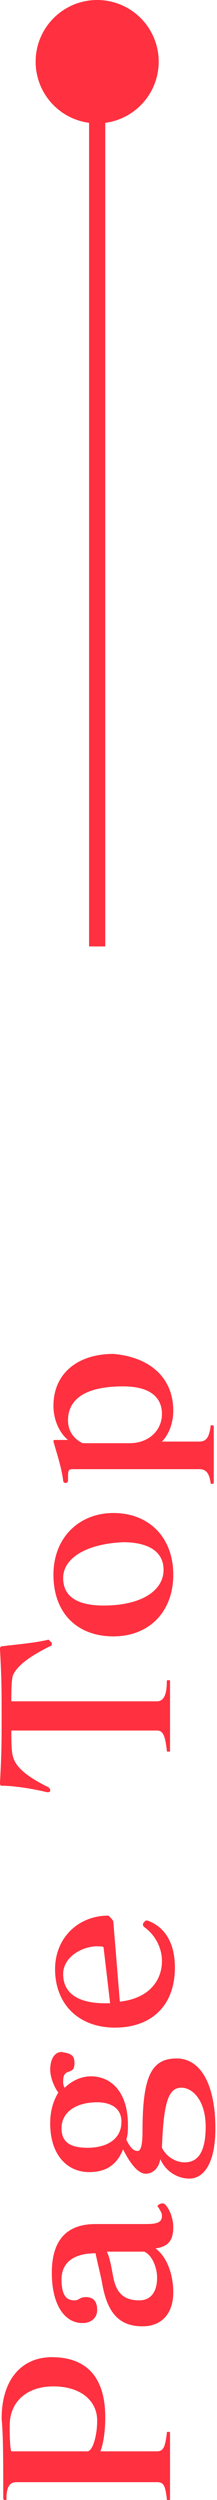
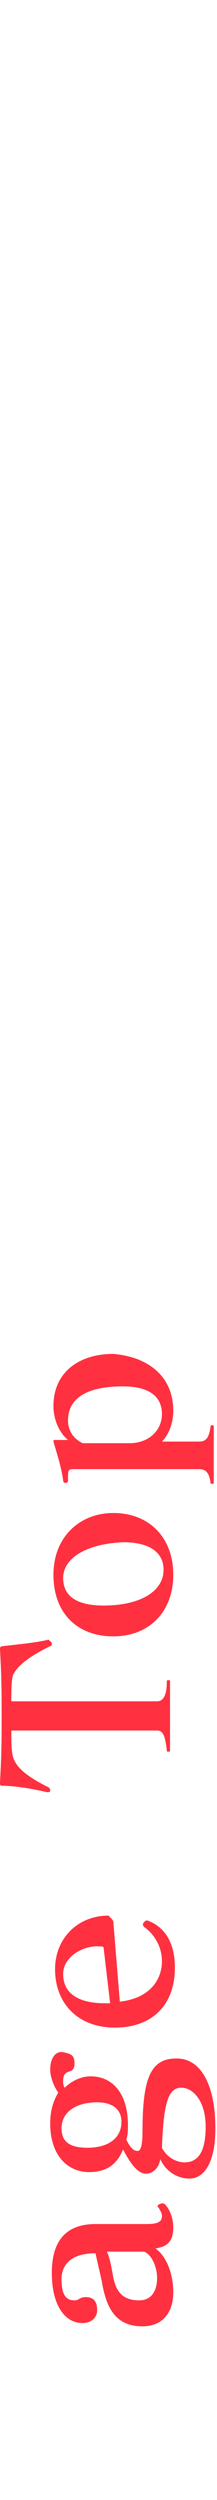
<svg xmlns="http://www.w3.org/2000/svg" version="1.1" id="レイヤー_1" x="0px" y="0px" width="13.4px" height="154px" viewBox="0 0 13.4 154" style="enable-background:new 0 0 13.4 154;" xml:space="preserve">
  <style type="text/css">
	.st0{fill:#FF303F;}
	.st1{fill:none;stroke:#FF303F;stroke-miterlimit:10;}
</style>
  <g>
    <g>
      <g>
-         <path class="st0" d="M6.5,148.9c0,0.8-0.1,1.6-0.3,2.1h3.5c0.4,0,0.5-0.3,0.6-1.1c0-0.1,0-0.1,0.1-0.1c0.1,0,0.1,0,0.1,0.1v4     c0,0.1,0,0.1-0.1,0.1c-0.1,0-0.1,0-0.1-0.1c-0.1-0.8-0.2-1-0.6-1H1c-0.4,0-0.6,0.3-0.6,1c0,0.1,0,0.1-0.1,0.1     c-0.1,0-0.1-0.1-0.1-0.1c0-2.3,0-3.9-0.1-4.9c0-2.5,1.3-3.8,3.1-3.8C5.4,145.2,6.5,146.5,6.5,148.9z M0.6,149.4     c0,0.3,0,1.4,0.1,1.6h4.7c0.3,0,0.6-0.9,0.6-1.9c0-1.2-1-2.1-2.7-2.1C1.6,147,0.6,148,0.6,149.4z" />
        <path class="st0" d="M10.2,135.8c0.3,0.3,0.5,0.9,0.5,1.4c0,0.9-0.4,1.2-1.1,1.3c0.7,0.5,1.1,1.6,1.1,2.7c0,1.3-0.7,2.1-1.9,2.1     c-1.5,0-2.2-0.9-2.5-2.7c-0.1-0.5-0.3-1.3-0.4-1.8c-1.5,0-2.1,0.7-2.1,1.6c0,1,0.3,1.3,0.8,1.3c0.3,0,0.3-0.2,0.7-0.2     c0.5,0,0.7,0.3,0.7,0.8c0,0.5-0.4,0.8-0.9,0.8c-1.1,0-1.9-1.1-1.9-3.1c0-2.1,1-3,2.7-3h3.1c0.7,0,1-0.1,1-0.5     c0-0.2-0.1-0.3-0.2-0.5c-0.1-0.1-0.1-0.1,0-0.2C10,135.7,10.1,135.7,10.2,135.8z M6.6,138.7c0.2,0.4,0.3,1.1,0.4,1.6     c0.2,1,0.7,1.4,1.6,1.4c0.7,0,1.1-0.5,1.1-1.4c0-0.6-0.3-1.4-0.8-1.6H6.6z" />
        <path class="st0" d="M4.6,127.1c0,0.8-0.7,0.2-0.7,1.1c0,0.1,0,0.3,0.1,0.4c0.4-0.4,1-0.7,1.6-0.7c1.3,0,2.3,1,2.3,3     c0,0.3,0,0.6-0.1,0.9c0.2,0.4,0.4,0.7,0.7,0.7c0.2,0,0.3-0.4,0.3-1.2c0-3.3,0.5-4.5,2.1-4.5c1.6,0,2.4,1.8,2.4,4.3     c0,2.3-0.8,3.1-1.6,3.1c-0.8,0-1.5-0.5-1.8-1.2c-0.1,0.6-0.5,0.9-0.9,0.9c-0.5,0-1-0.7-1.4-1.5c-0.4,1-1.1,1.4-2.1,1.4     c-1.3,0-2.4-1-2.4-3c0-0.8,0.2-1.4,0.5-1.9c-0.3-0.4-0.5-1-0.5-1.4c0-0.7,0.3-1.1,0.7-1.1C4.4,126.5,4.6,126.6,4.6,127.1z      M3.8,131.1c0,0.9,0.6,1.2,1.6,1.2c1.3,0,2.1-0.6,2.1-1.6c0-0.8-0.6-1.2-1.5-1.2C4.7,129.5,3.8,130.1,3.8,131.1z M10,132.3     c0.3,0.6,0.9,0.9,1.4,0.9c0.8,0,1.3-0.6,1.3-2.2c0-1.6-0.8-2.4-1.5-2.4C10.4,128.6,10.1,129.5,10,132.3z" />
        <path class="st0" d="M7,118.4l0.4,4.9c1.8-0.2,2.6-1.3,2.6-2.5c0-0.8-0.4-1.6-1.1-2.1c-0.1-0.1-0.1-0.2,0-0.3     c0.1-0.1,0.1-0.1,0.2-0.1c1.1,0.4,1.7,1.4,1.7,2.9c0,2.4-1.5,3.7-3.7,3.7c-2.3,0-3.7-1.5-3.7-3.6c0-1.9,1.4-3.3,3.3-3.3     C6.9,118.2,7,118.3,7,118.4z M3.9,121.6c0,1.1,0.8,1.8,2.6,1.8c0.1,0,0.2,0,0.3,0l-0.4-3.4c0-0.1-0.1-0.1-0.2-0.1     C5.2,119.8,3.9,120.5,3.9,121.6z" />
        <path class="st0" d="M3.2,101.2c0,0.1,0,0.2-0.1,0.2c-1,0.5-2,1.1-2.3,1.8c-0.1,0.3-0.1,1.1-0.1,1.6h9c0.4,0,0.6-0.4,0.6-1.2     c0-0.1,0-0.1,0.1-0.1c0.1,0,0.1,0,0.1,0.1v4.2c0,0.1,0,0.1-0.1,0.1c-0.1,0-0.1,0-0.1-0.1c-0.1-0.8-0.2-1.2-0.6-1.2h-9     c0,0.5,0,1.3,0.1,1.6C1,109,2,109.6,3,110.1c0.1,0.1,0.1,0.1,0.1,0.2c0,0.1-0.1,0.1-0.2,0.1c-0.8-0.2-2-0.4-2.8-0.4     C0,110,0,109.9,0,109.8c0.1-1.8,0.1-2.6,0.1-4.1c0-1.5,0-2.3-0.1-4.1c0-0.1,0-0.2,0.2-0.2c0.8-0.1,2-0.2,2.8-0.4     C3.1,101.1,3.1,101.1,3.2,101.2z" />
        <path class="st0" d="M10.7,97c0,2.3-1.5,3.8-3.7,3.8c-2.2,0-3.7-1.4-3.7-3.8c0-2.3,1.6-3.8,3.7-3.8C9.2,93.2,10.7,94.7,10.7,97z      M3.9,97.2c0,1.1,0.8,1.7,2.5,1.7c2.3,0,3.7-0.9,3.7-2.2c0-1.1-0.9-1.7-2.5-1.7C5.3,95.1,3.9,96,3.9,97.2z" />
        <path class="st0" d="M10.7,86.9c0,0.8-0.3,1.5-0.7,1.9h2.3c0.4,0,0.6-0.2,0.7-0.9c0-0.1,0-0.1,0.1-0.1c0.1,0,0.1,0,0.1,0.1v3.4     c0,0.1,0,0.1-0.1,0.1c-0.1,0-0.1,0-0.1-0.1c-0.1-0.6-0.3-0.8-0.7-0.8H4.6c-0.4,0-0.4,0-0.4,0.7c0,0.2-0.3,0.2-0.3,0     c-0.1-0.8-0.4-1.7-0.6-2.4c0-0.1,0-0.1,0.2-0.1h0.7c-0.5-0.4-0.9-1.2-0.9-2.1c0-2,1.5-3.2,3.7-3.2C9.3,83.6,10.7,84.9,10.7,86.9z      M4.2,87.5c0,0.6,0.3,1.1,0.9,1.4H8c1.2,0,2-0.8,2-1.8s-0.7-1.7-2.4-1.7C5.1,85.4,4.2,86.3,4.2,87.5z" />
      </g>
    </g>
    <g>
      <g>
-         <line class="st1" x1="6" y1="58.3" x2="6" y2="3.6" />
        <g>
-           <circle class="st0" cx="6" cy="3.8" r="3.8" />
-         </g>
+           </g>
      </g>
    </g>
  </g>
</svg>